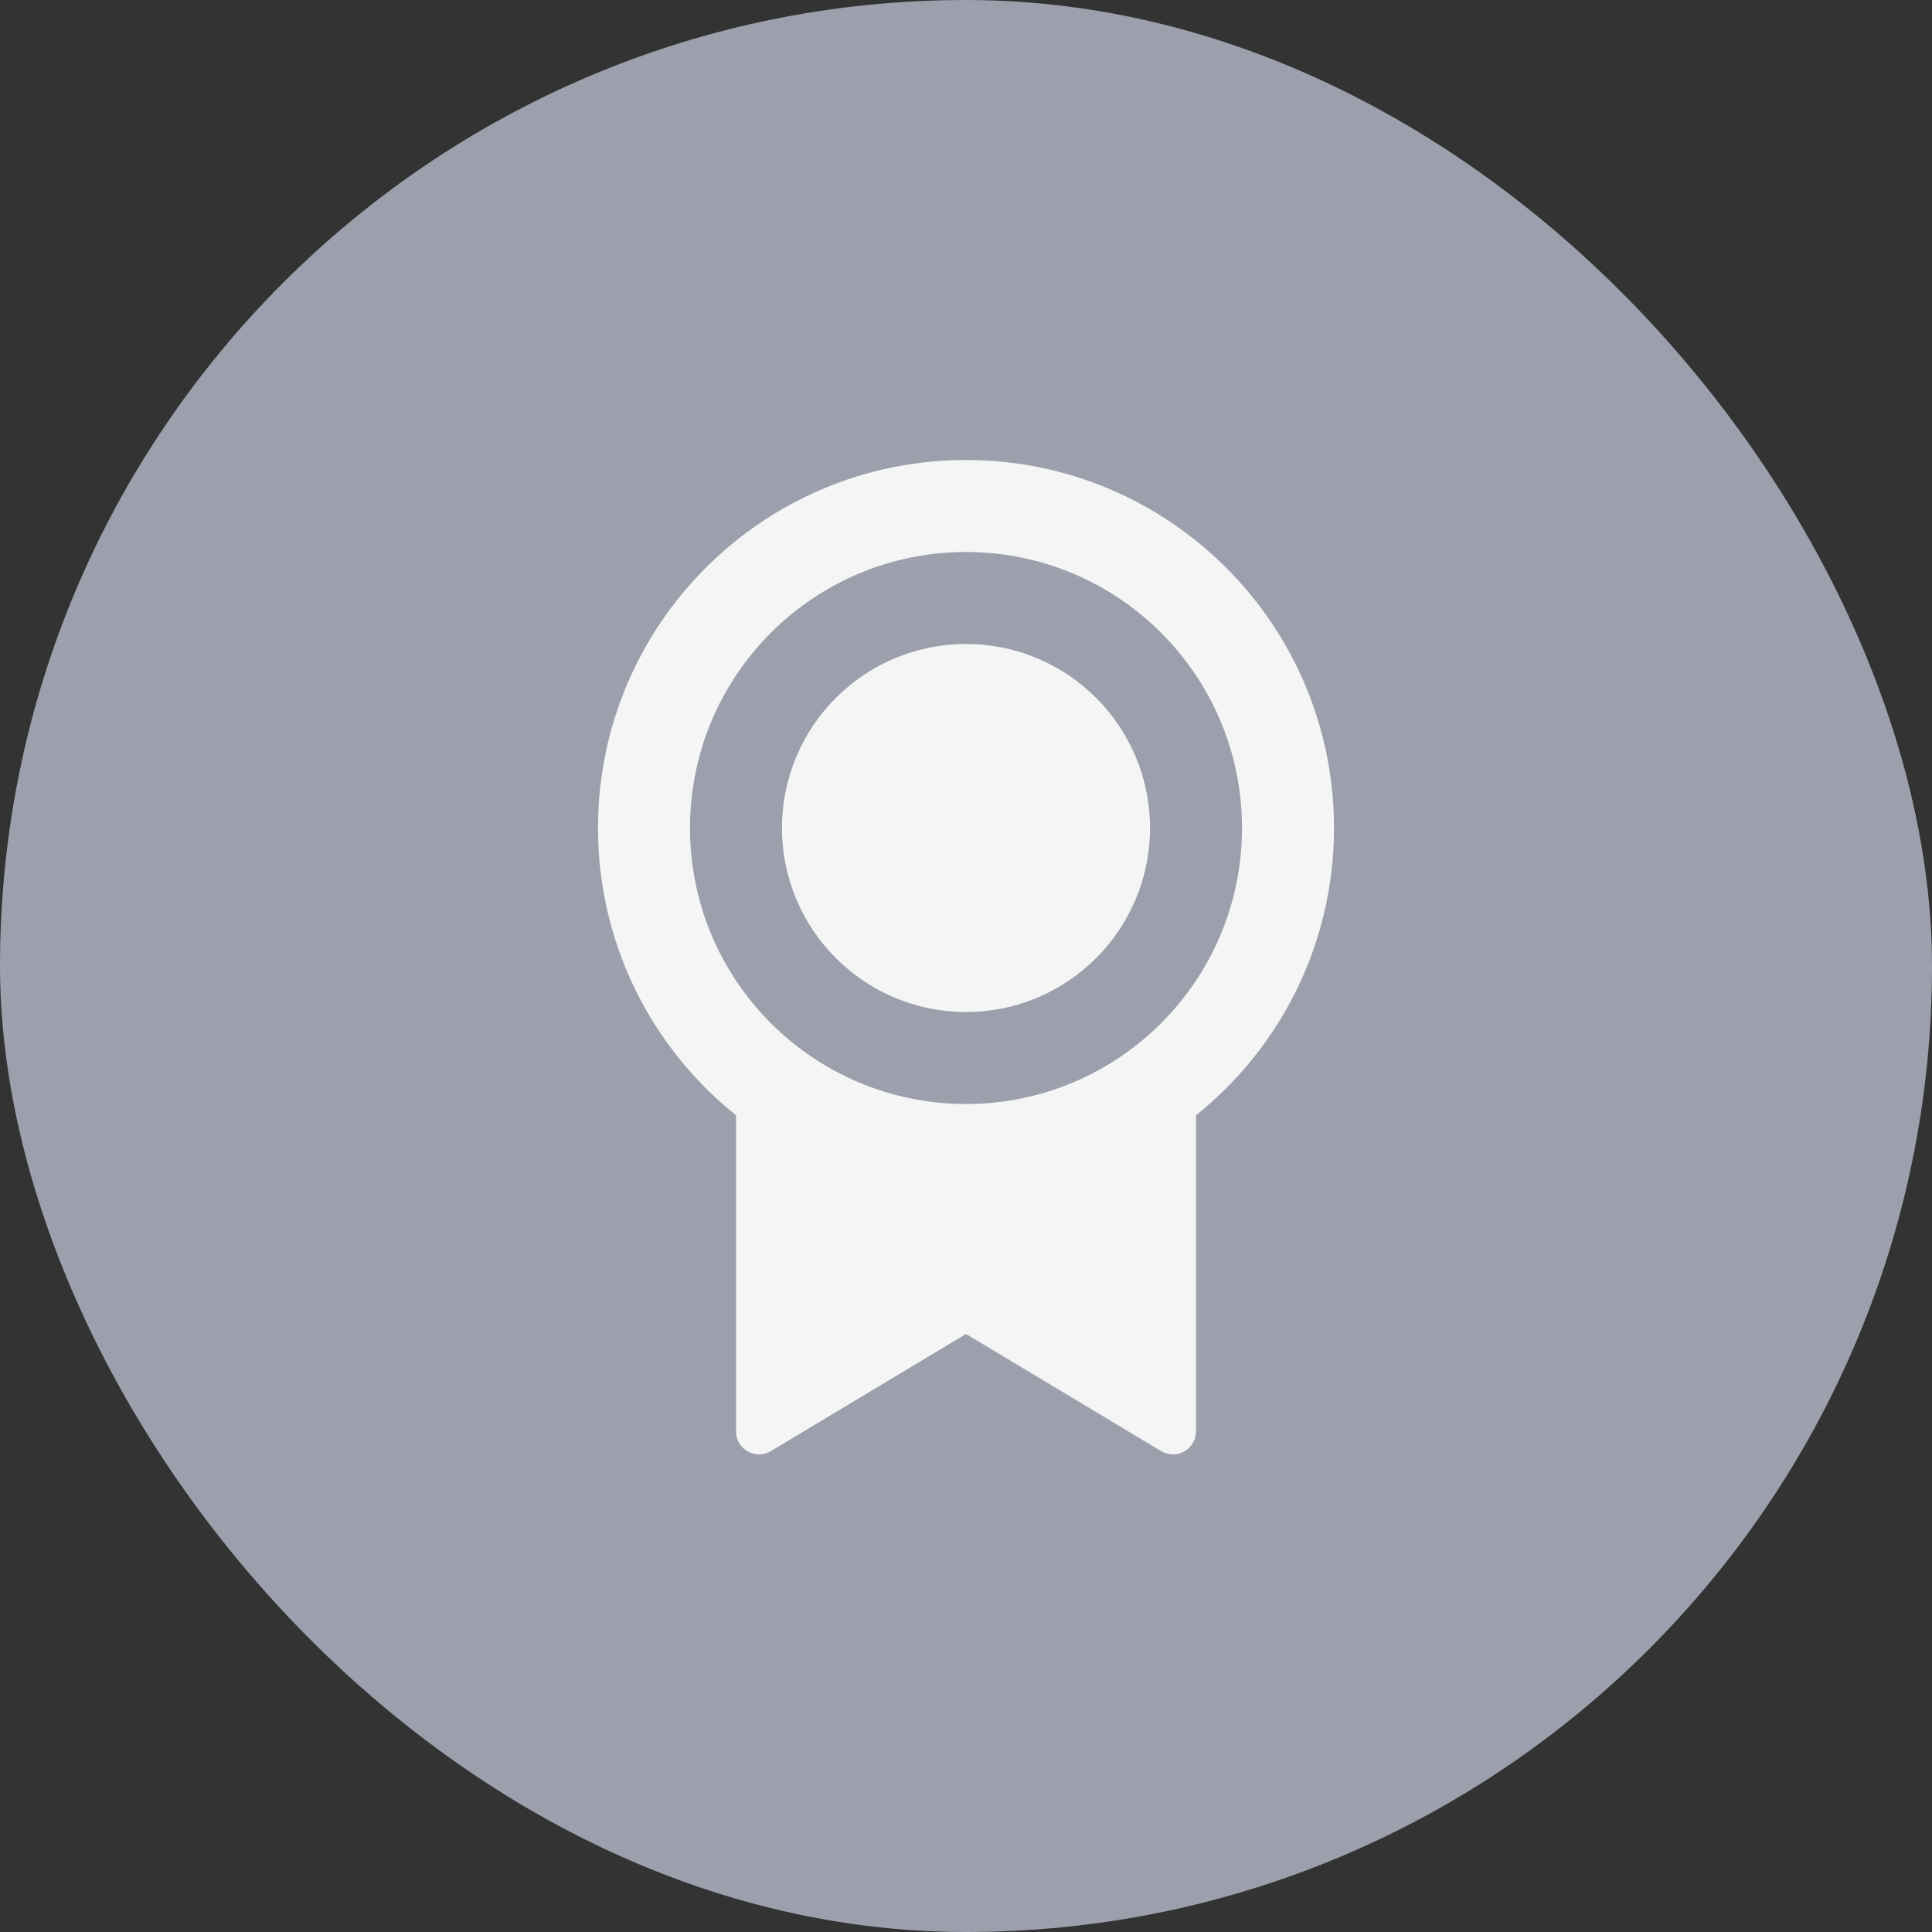
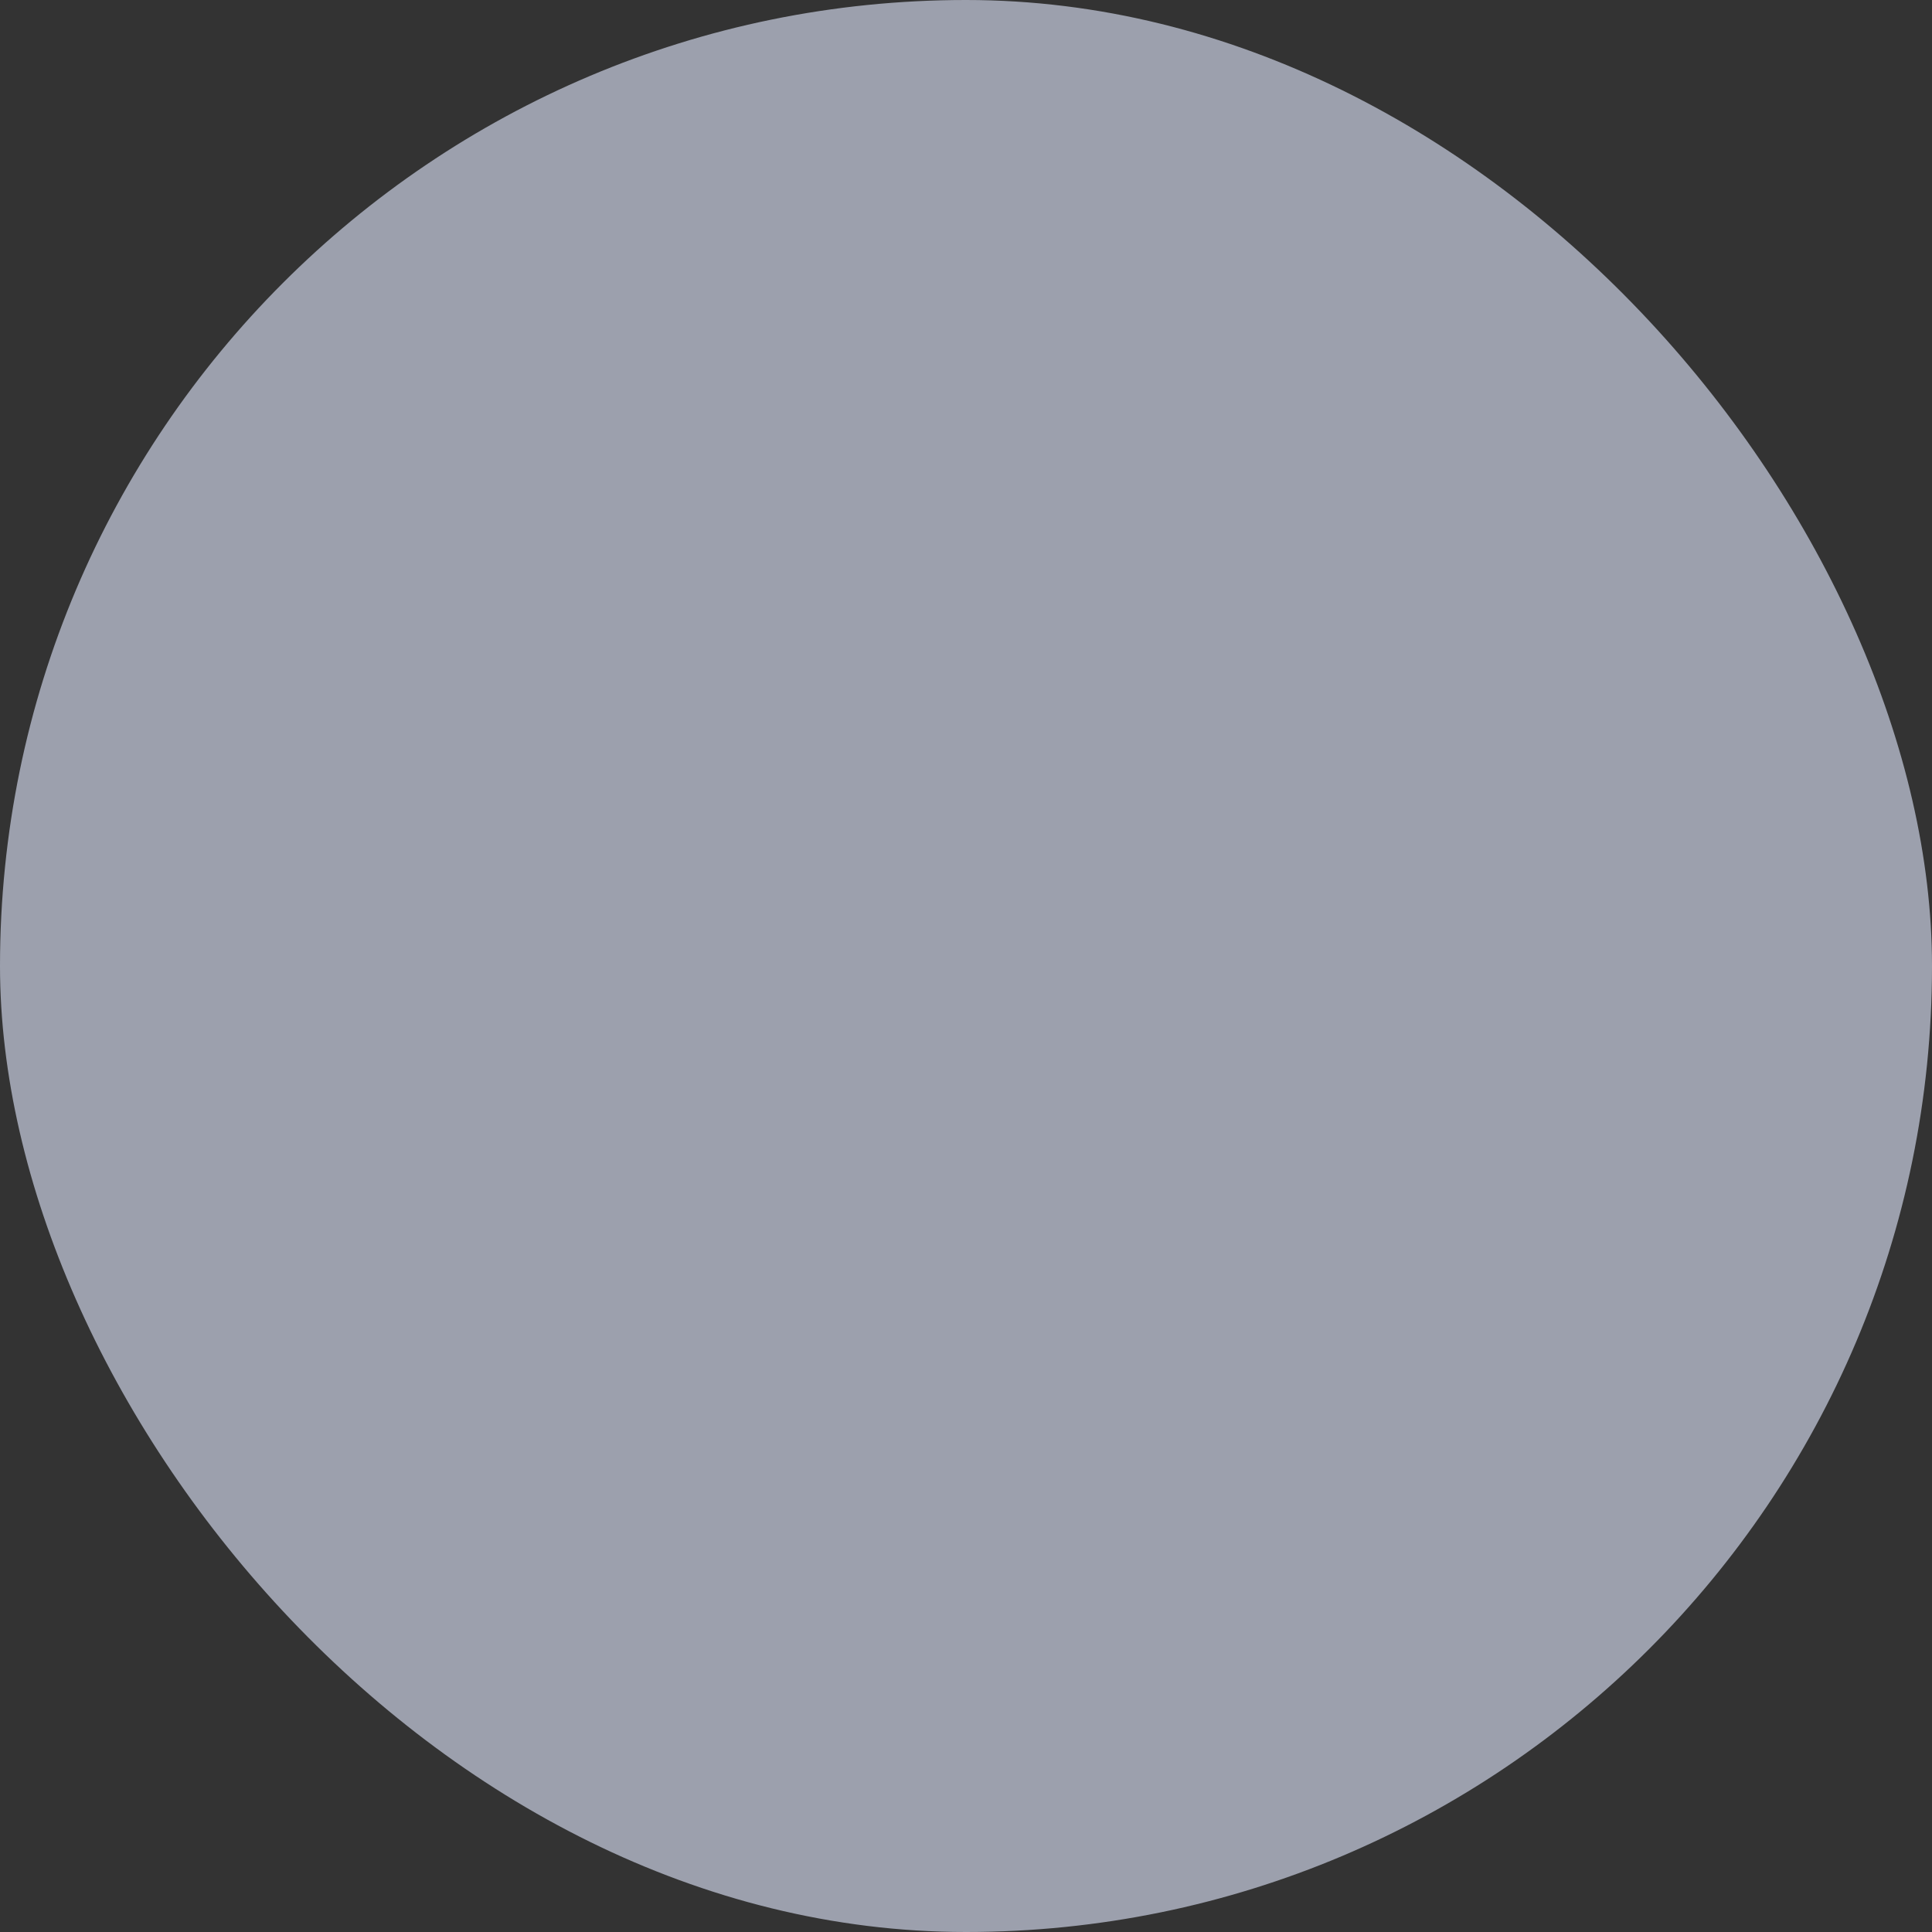
<svg xmlns="http://www.w3.org/2000/svg" width="42" height="42" viewBox="0 0 42 42" fill="none">
  <rect x="0" y="0" width="42" height="42" fill="#333333" stroke="none" />
  <rect width="42" height="42" rx="21" fill="#9CA0AD" />
-   <path d="M26 24.245V31.117C26 31.393 25.776 31.617 25.5 31.617C25.409 31.617 25.32 31.592 25.243 31.546L21 29L16.757 31.546C16.52 31.688 16.213 31.611 16.071 31.374C16.025 31.296 16 31.207 16 31.117V24.245C14.171 22.779 13 20.526 13 18C13 13.582 16.582 10 21 10C25.418 10 29 13.582 29 18C29 20.526 27.829 22.779 26 24.245ZM21 24C24.314 24 27 21.314 27 18C27 14.686 24.314 12 21 12C17.686 12 15 14.686 15 18C15 21.314 17.686 24 21 24ZM21 22C18.791 22 17 20.209 17 18C17 15.791 18.791 14 21 14C23.209 14 25 15.791 25 18C25 20.209 23.209 22 21 22Z" fill="#F5F5F5" />
</svg>